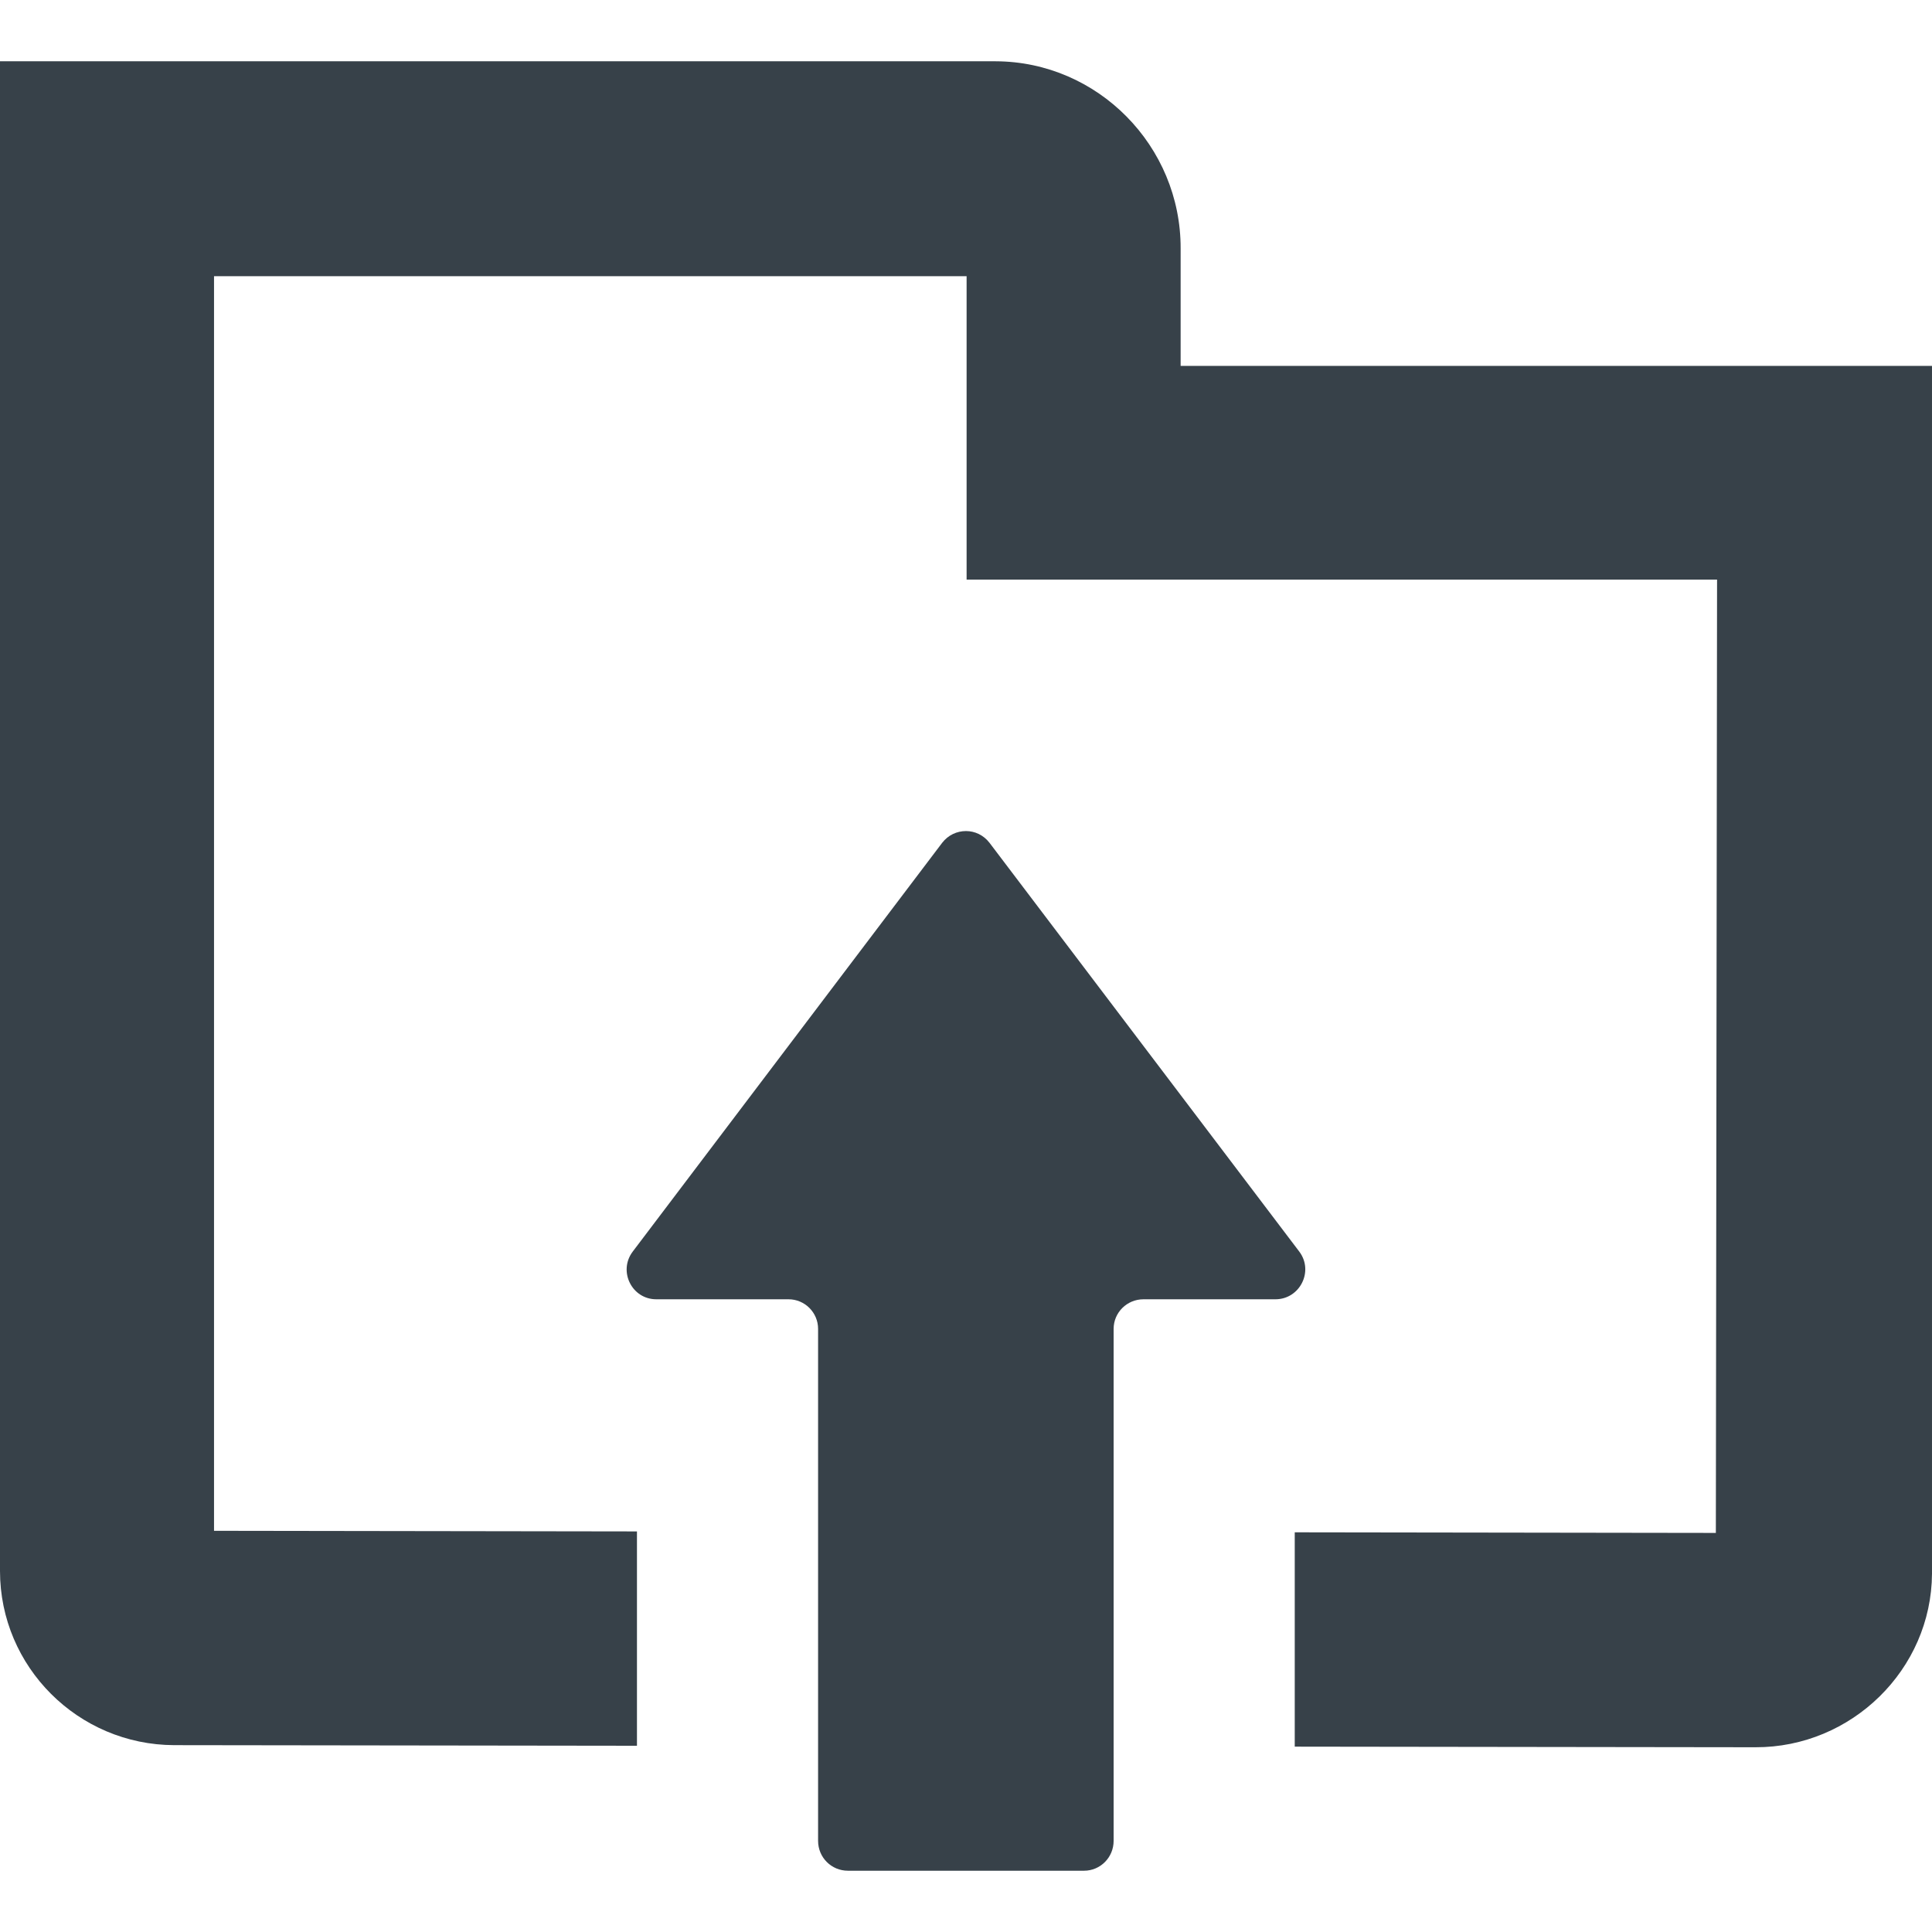
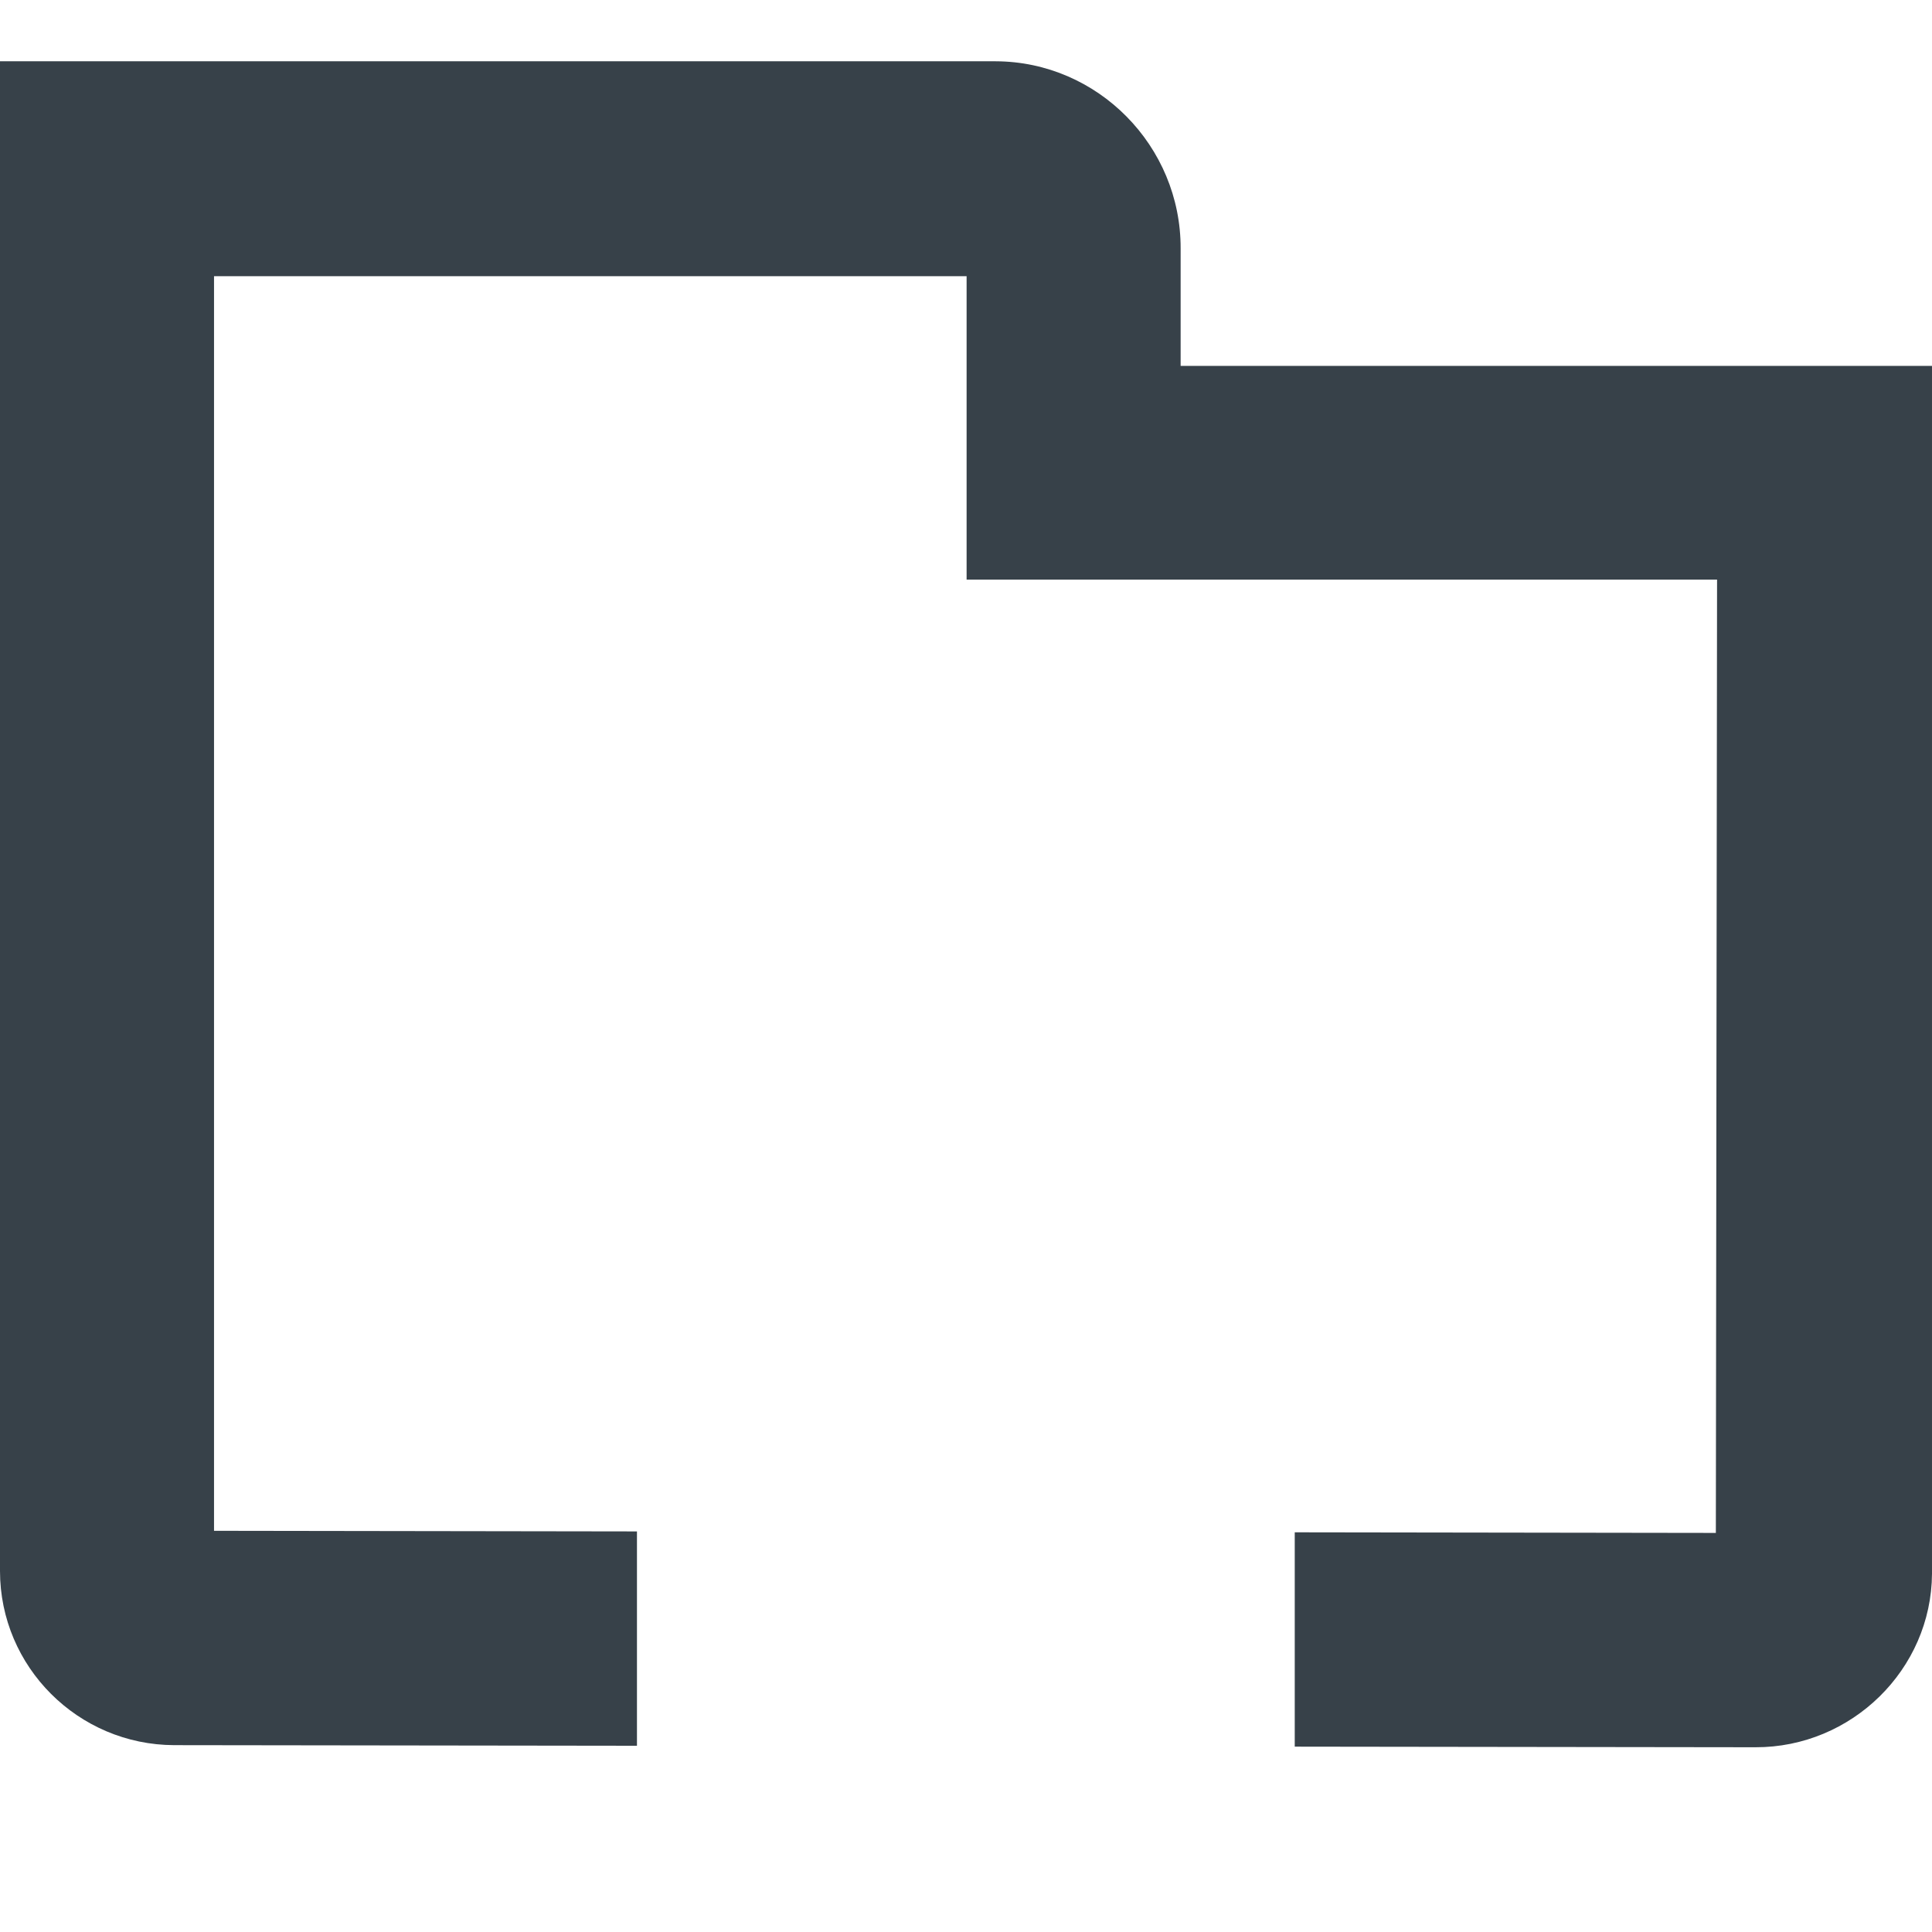
<svg xmlns="http://www.w3.org/2000/svg" version="1.1" id="_x31_0" x="0px" y="0px" viewBox="0 0 512 512" style="enable-background:new 0 0 512 512;" xml:space="preserve">
  <style type="text/css">
	.st0{fill:#374149;}
</style>
  <g>
    <path class="st0" d="M512,97.124L512,97.124v-0.161H312.879V65.842c0.082-27.121-21.918-49.519-49.039-49.602H0v399.922   c0,0.078,0,0.078,0,0.161c0,25.437,20.718,46.078,46.16,46.16l122.321,0.16h0.16l0,0h0.16v-56.469v-0.172l0,0v-0.16l-109.68-0.16   h-2.402V74.057v-0.856H256.16v80.402h198.879l-0.321,252.637l-111.277-0.16h-0.16l0,0h-0.161v56.801l122.078,0.16   c25.442,0.082,46.641-20.558,46.801-46c0-0.078,0-0.078,0-0.16V98.096V97.124z" />
-     <path class="st0" d="M344.32,331.682l-82.082-108.321c-1.598-2.078-3.918-3.121-6.238-3.121c-2.398,0-4.718,1.043-6.32,3.121   l-82,108.321c-3.922,5.199-0.238,12.641,6.238,12.641h35.043c4.321,0,7.84,3.519,7.84,7.839v53.762v56.798v25.121   c0,4.398,3.519,7.918,7.918,7.918h62.563c4.32,0,7.839-3.519,7.839-7.918v-25.039v-56.801v-53.84c0-4.32,3.52-7.839,7.918-7.839   H338C344.481,344.323,348.238,336.881,344.32,331.682z" />
  </g>
</svg>